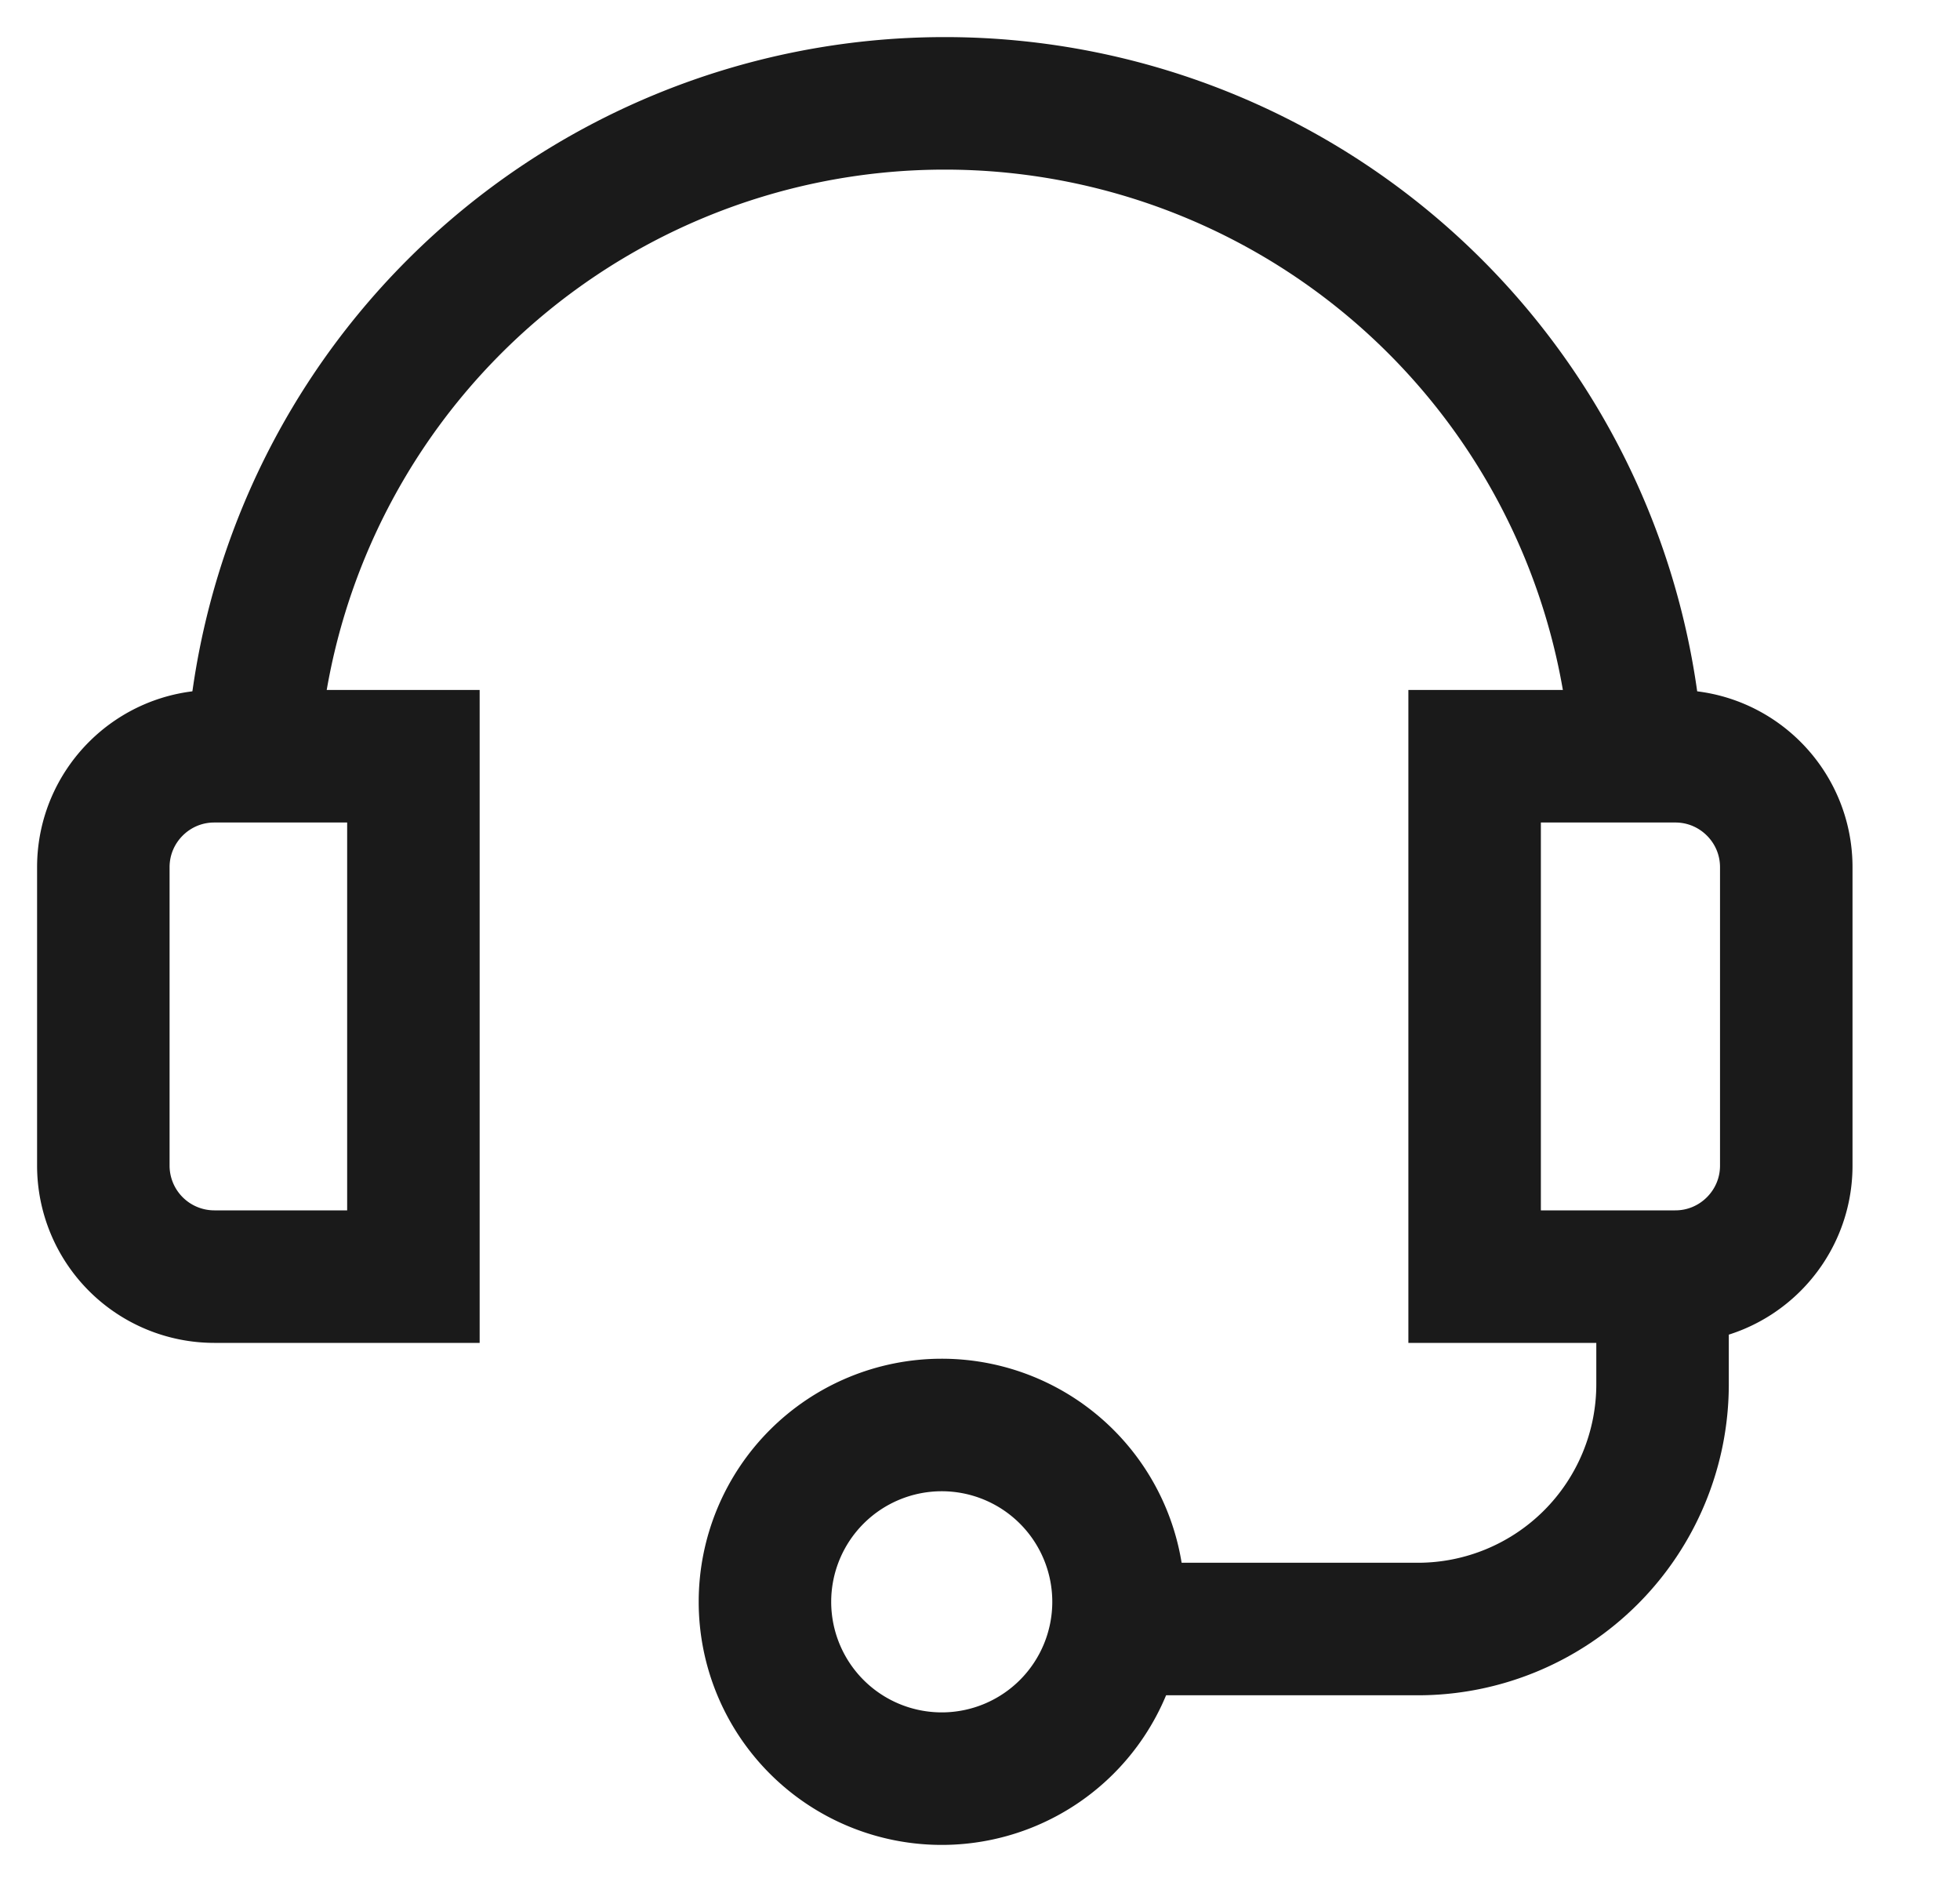
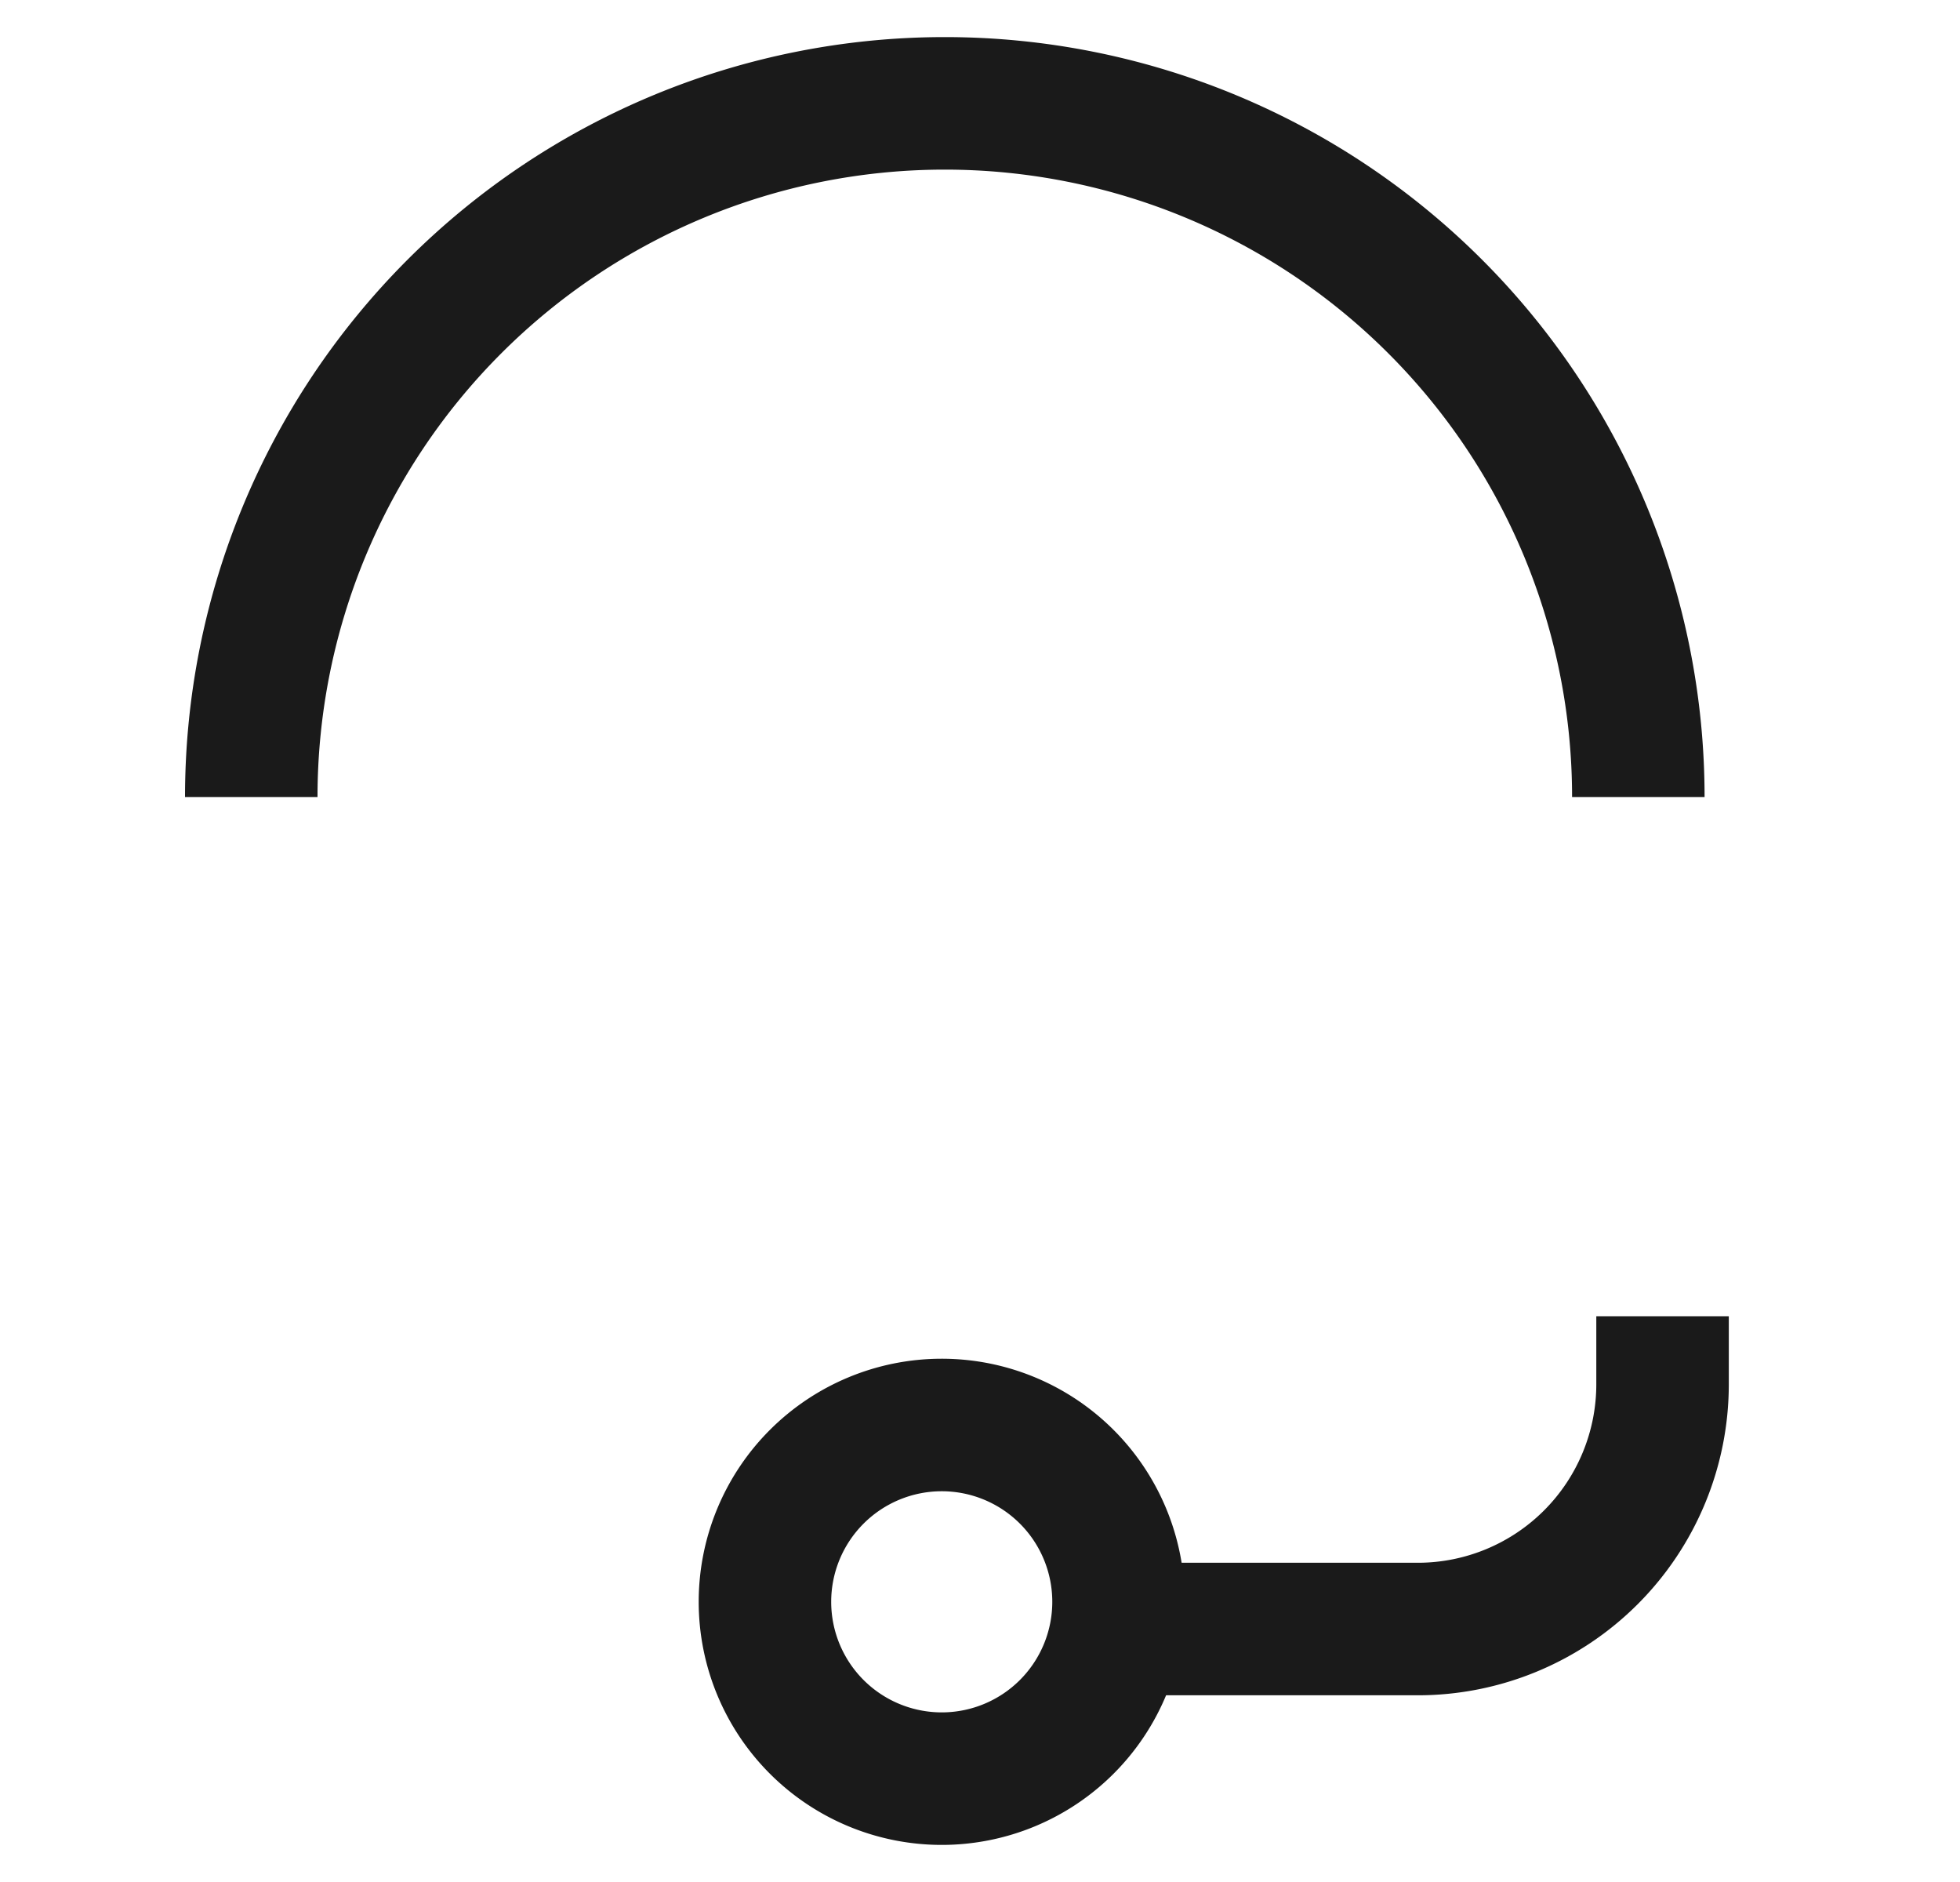
<svg xmlns="http://www.w3.org/2000/svg" width="25" height="24" fill="none">
-   <path d="M21.369 16.28h-2.56V9.644h2.56c.781 0 1.415.634 1.415 1.415v3.806c0 .78-.634 1.415-1.415 1.415zM2.733 9.644h2.54v6.636h-2.54a1.416 1.416 0 01-1.415-1.415v-3.806c0-.781.634-1.415 1.415-1.415z" stroke="#1A1A1A" stroke-width="1.69" stroke-miterlimit="10" />
  <path d="M3.205 10.164a8.846 8.846 0 0117.692 0m-8.885 12.518a2.255 2.255 0 100-4.51 2.255 2.255 0 000 4.51z" stroke="#1A1A1A" stroke-width="1.69" stroke-miterlimit="10" />
  <path d="M21.206 16.785v.867a3.122 3.122 0 01-3.122 3.122h-4.336" stroke="#1A1A1A" stroke-width="1.69" stroke-miterlimit="10" />
</svg>